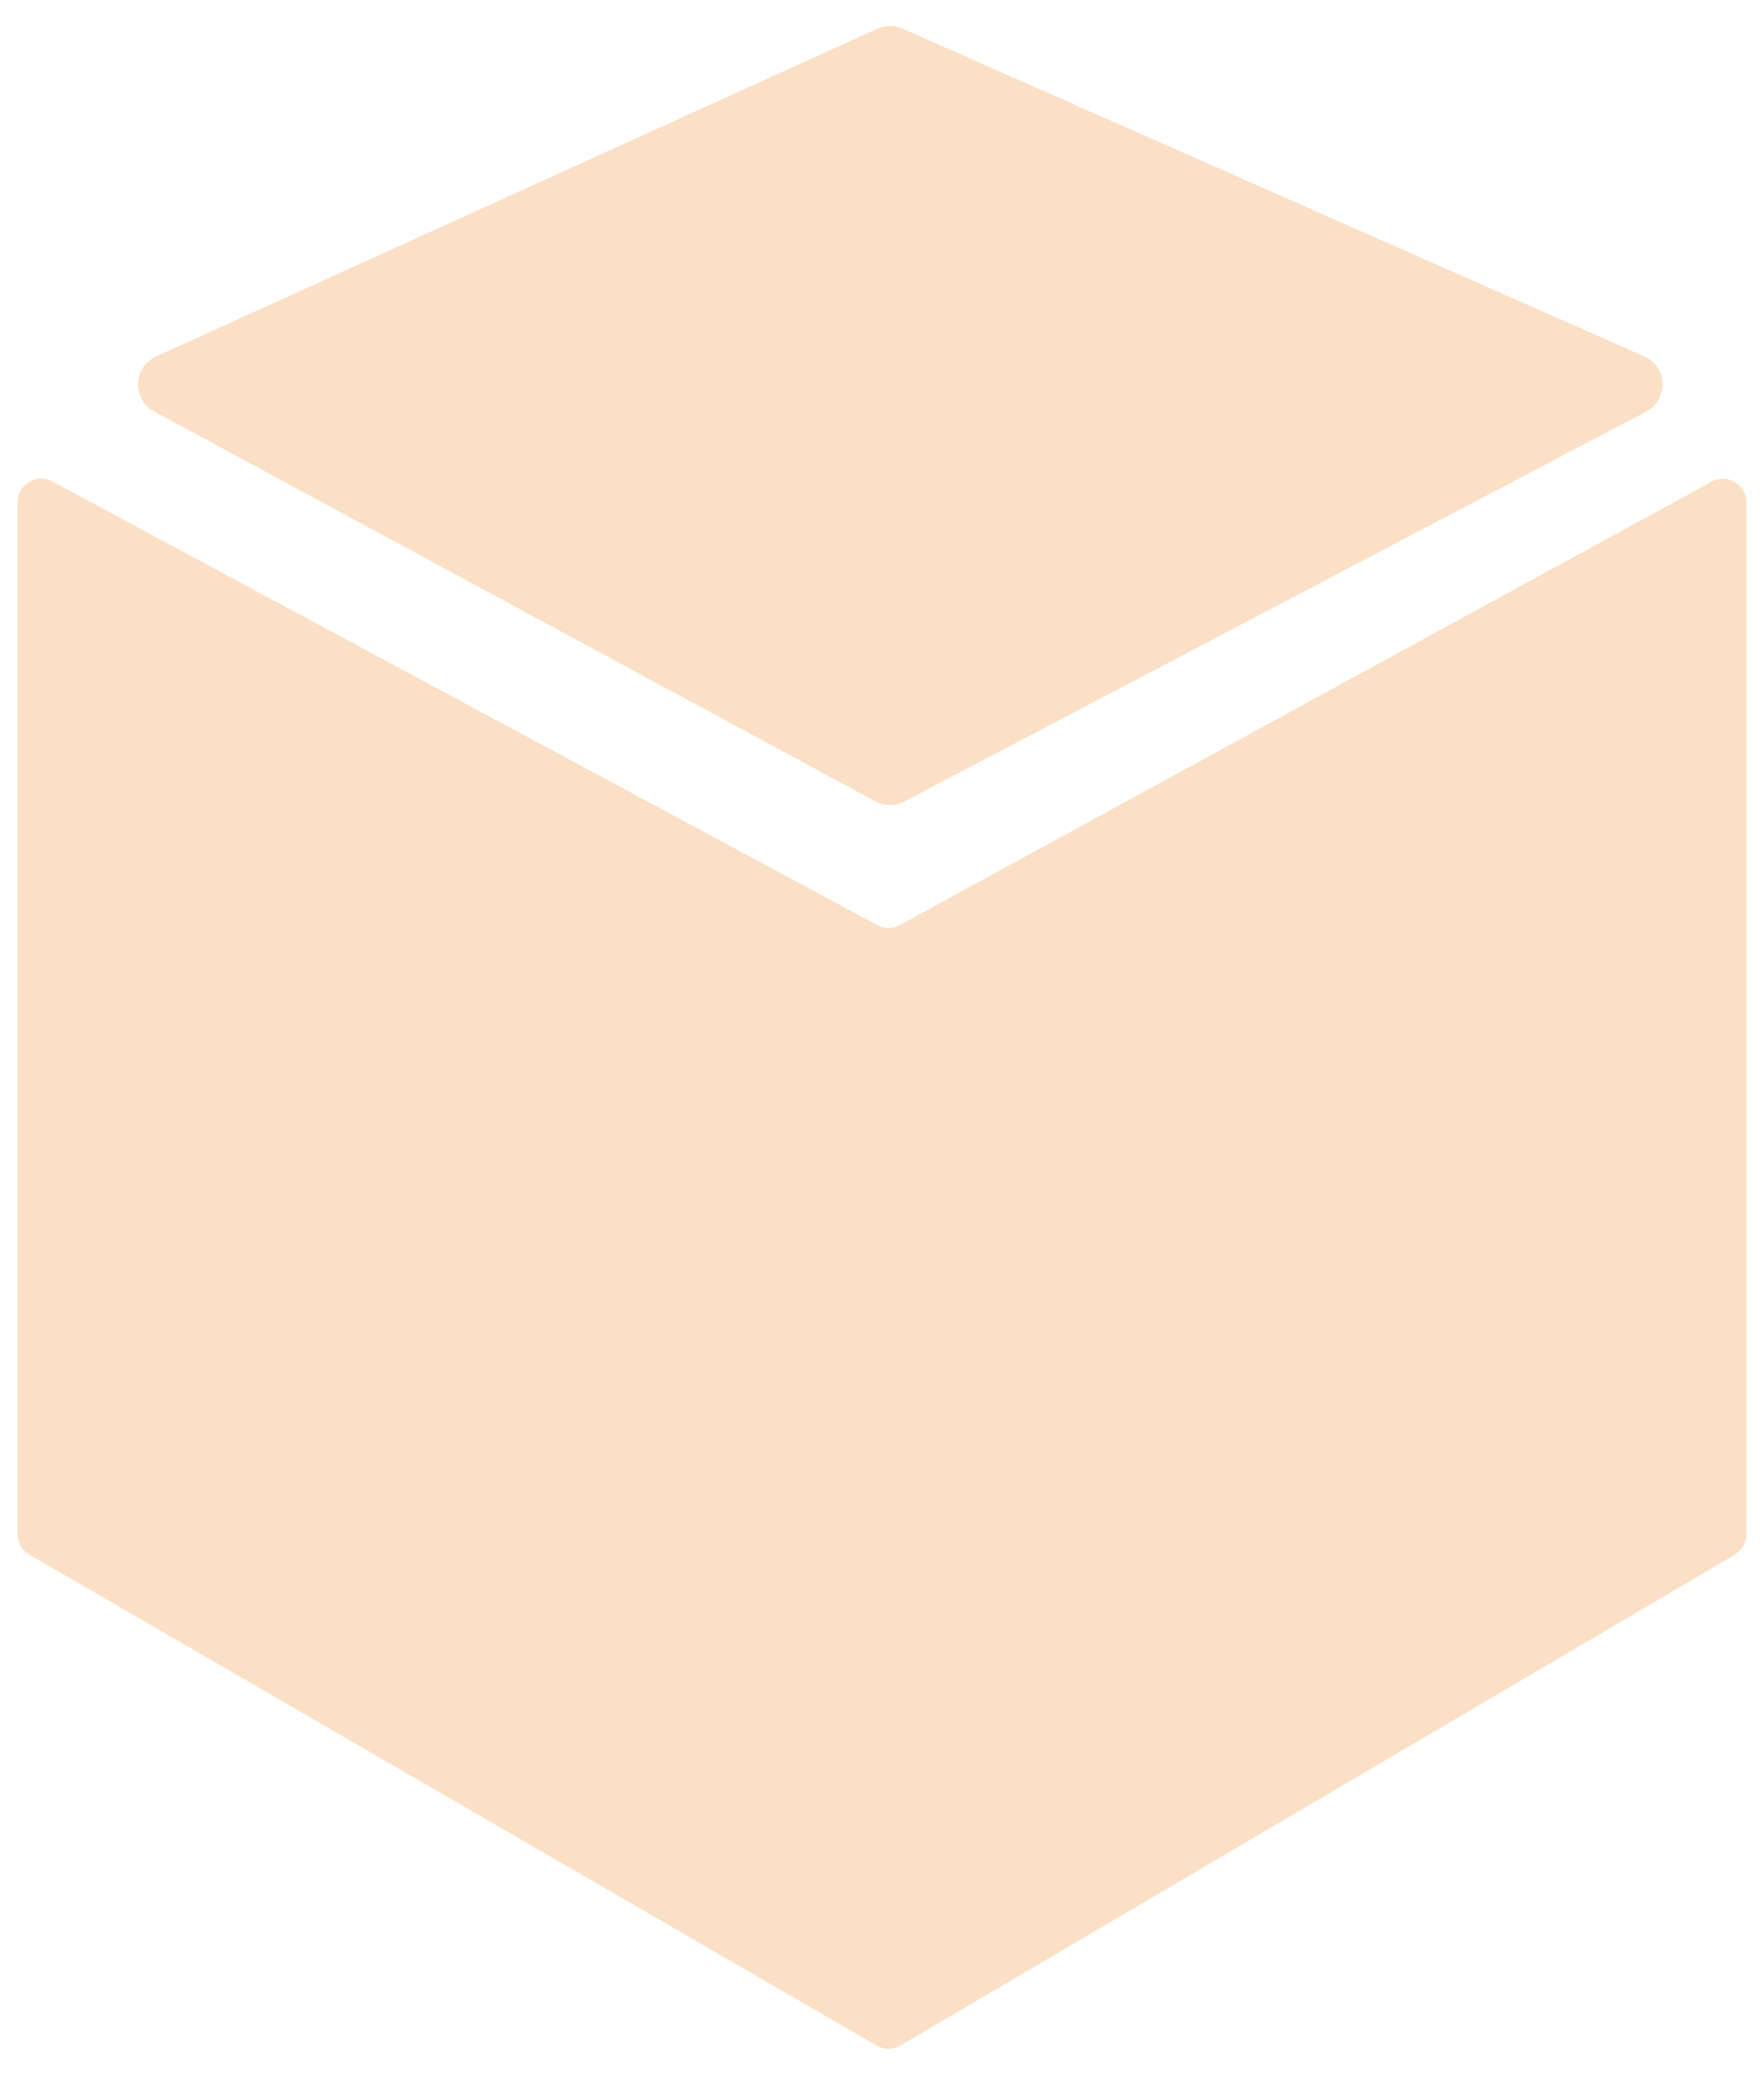
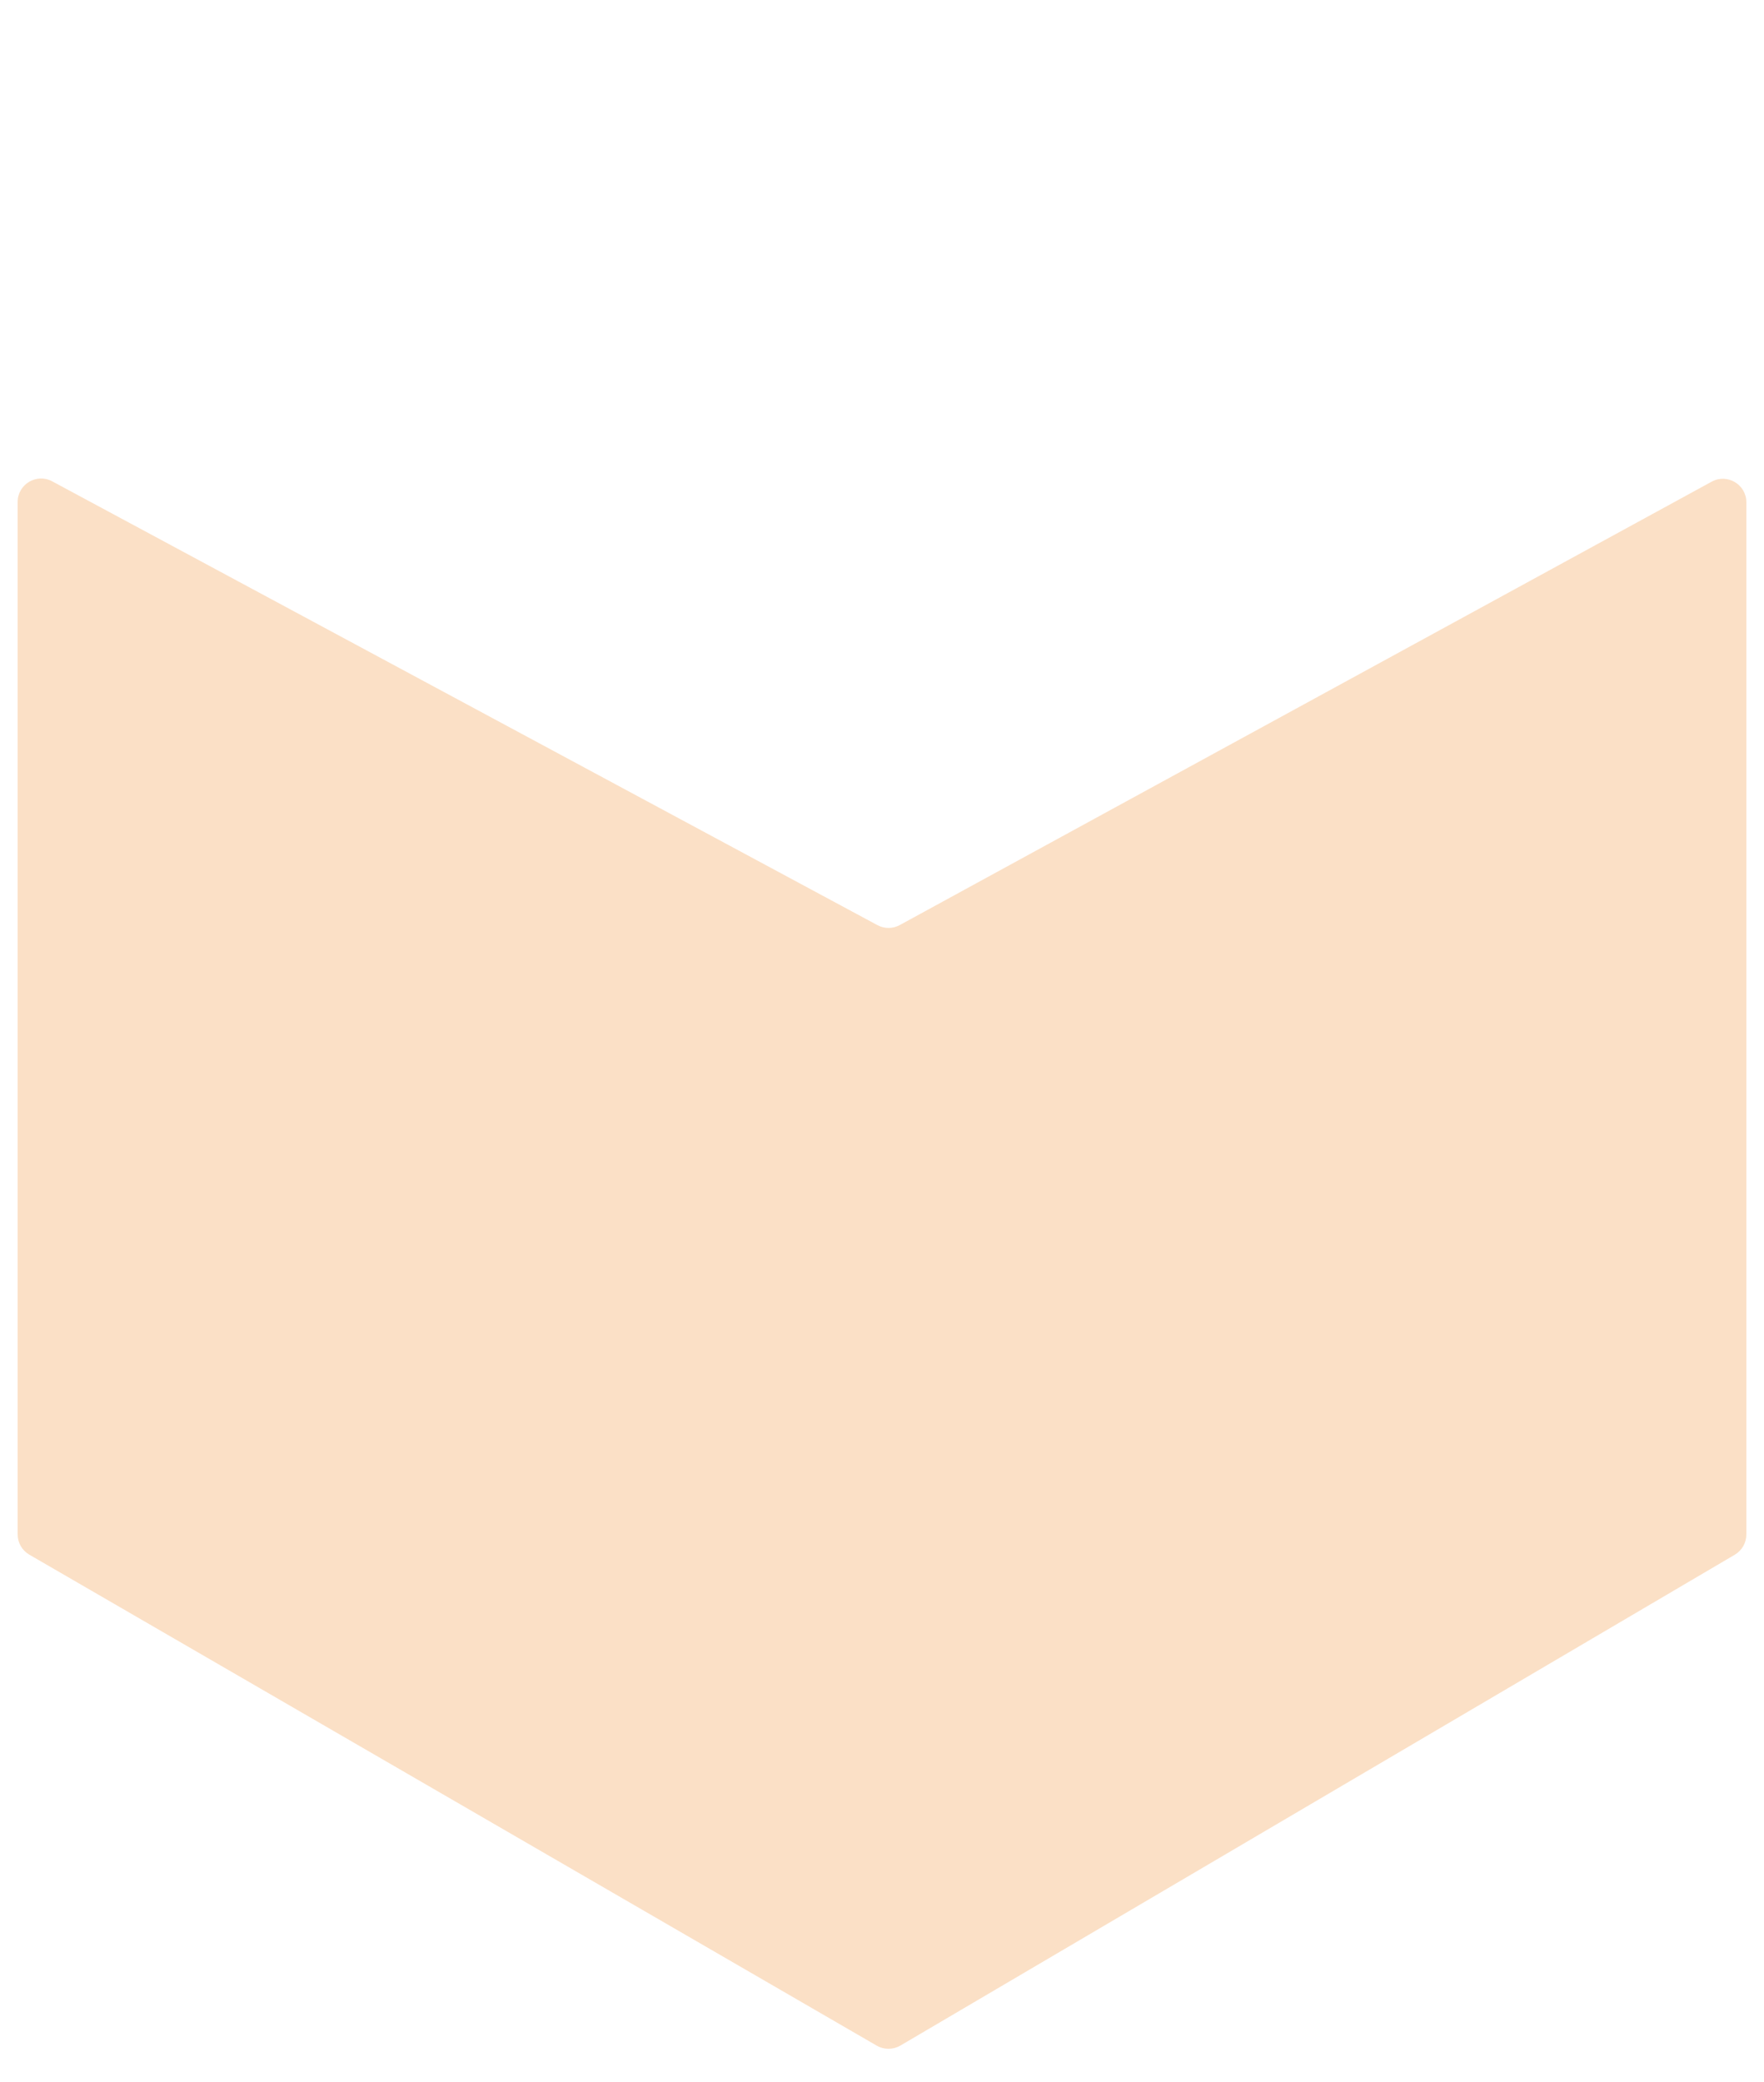
<svg xmlns="http://www.w3.org/2000/svg" width="50" height="59" viewBox="0 0 50 59" fill="none">
-   <path d="M24.813 22.711L4.369 11.661C3.736 11.319 3.768 10.4 4.422 10.102L24.866 0.813C25.092 0.711 25.351 0.709 25.578 0.809L46.607 10.099C47.273 10.393 47.305 11.327 46.66 11.666L25.632 22.715C25.375 22.85 25.069 22.849 24.813 22.711Z" fill="#FBE0C6" />
  <path d="M24.869 26.216L1.48 13.64C1.037 13.402 0.5 13.723 0.5 14.226V43.481C0.5 43.719 0.626 43.938 0.832 44.057L24.851 57.97C25.058 58.09 25.314 58.089 25.521 57.968L49.172 44.058C49.375 43.938 49.5 43.72 49.5 43.484V14.234C49.5 13.729 48.959 13.408 48.516 13.65L25.503 26.215C25.306 26.322 25.067 26.323 24.869 26.216Z" fill="#FBE0C6" />
</svg>